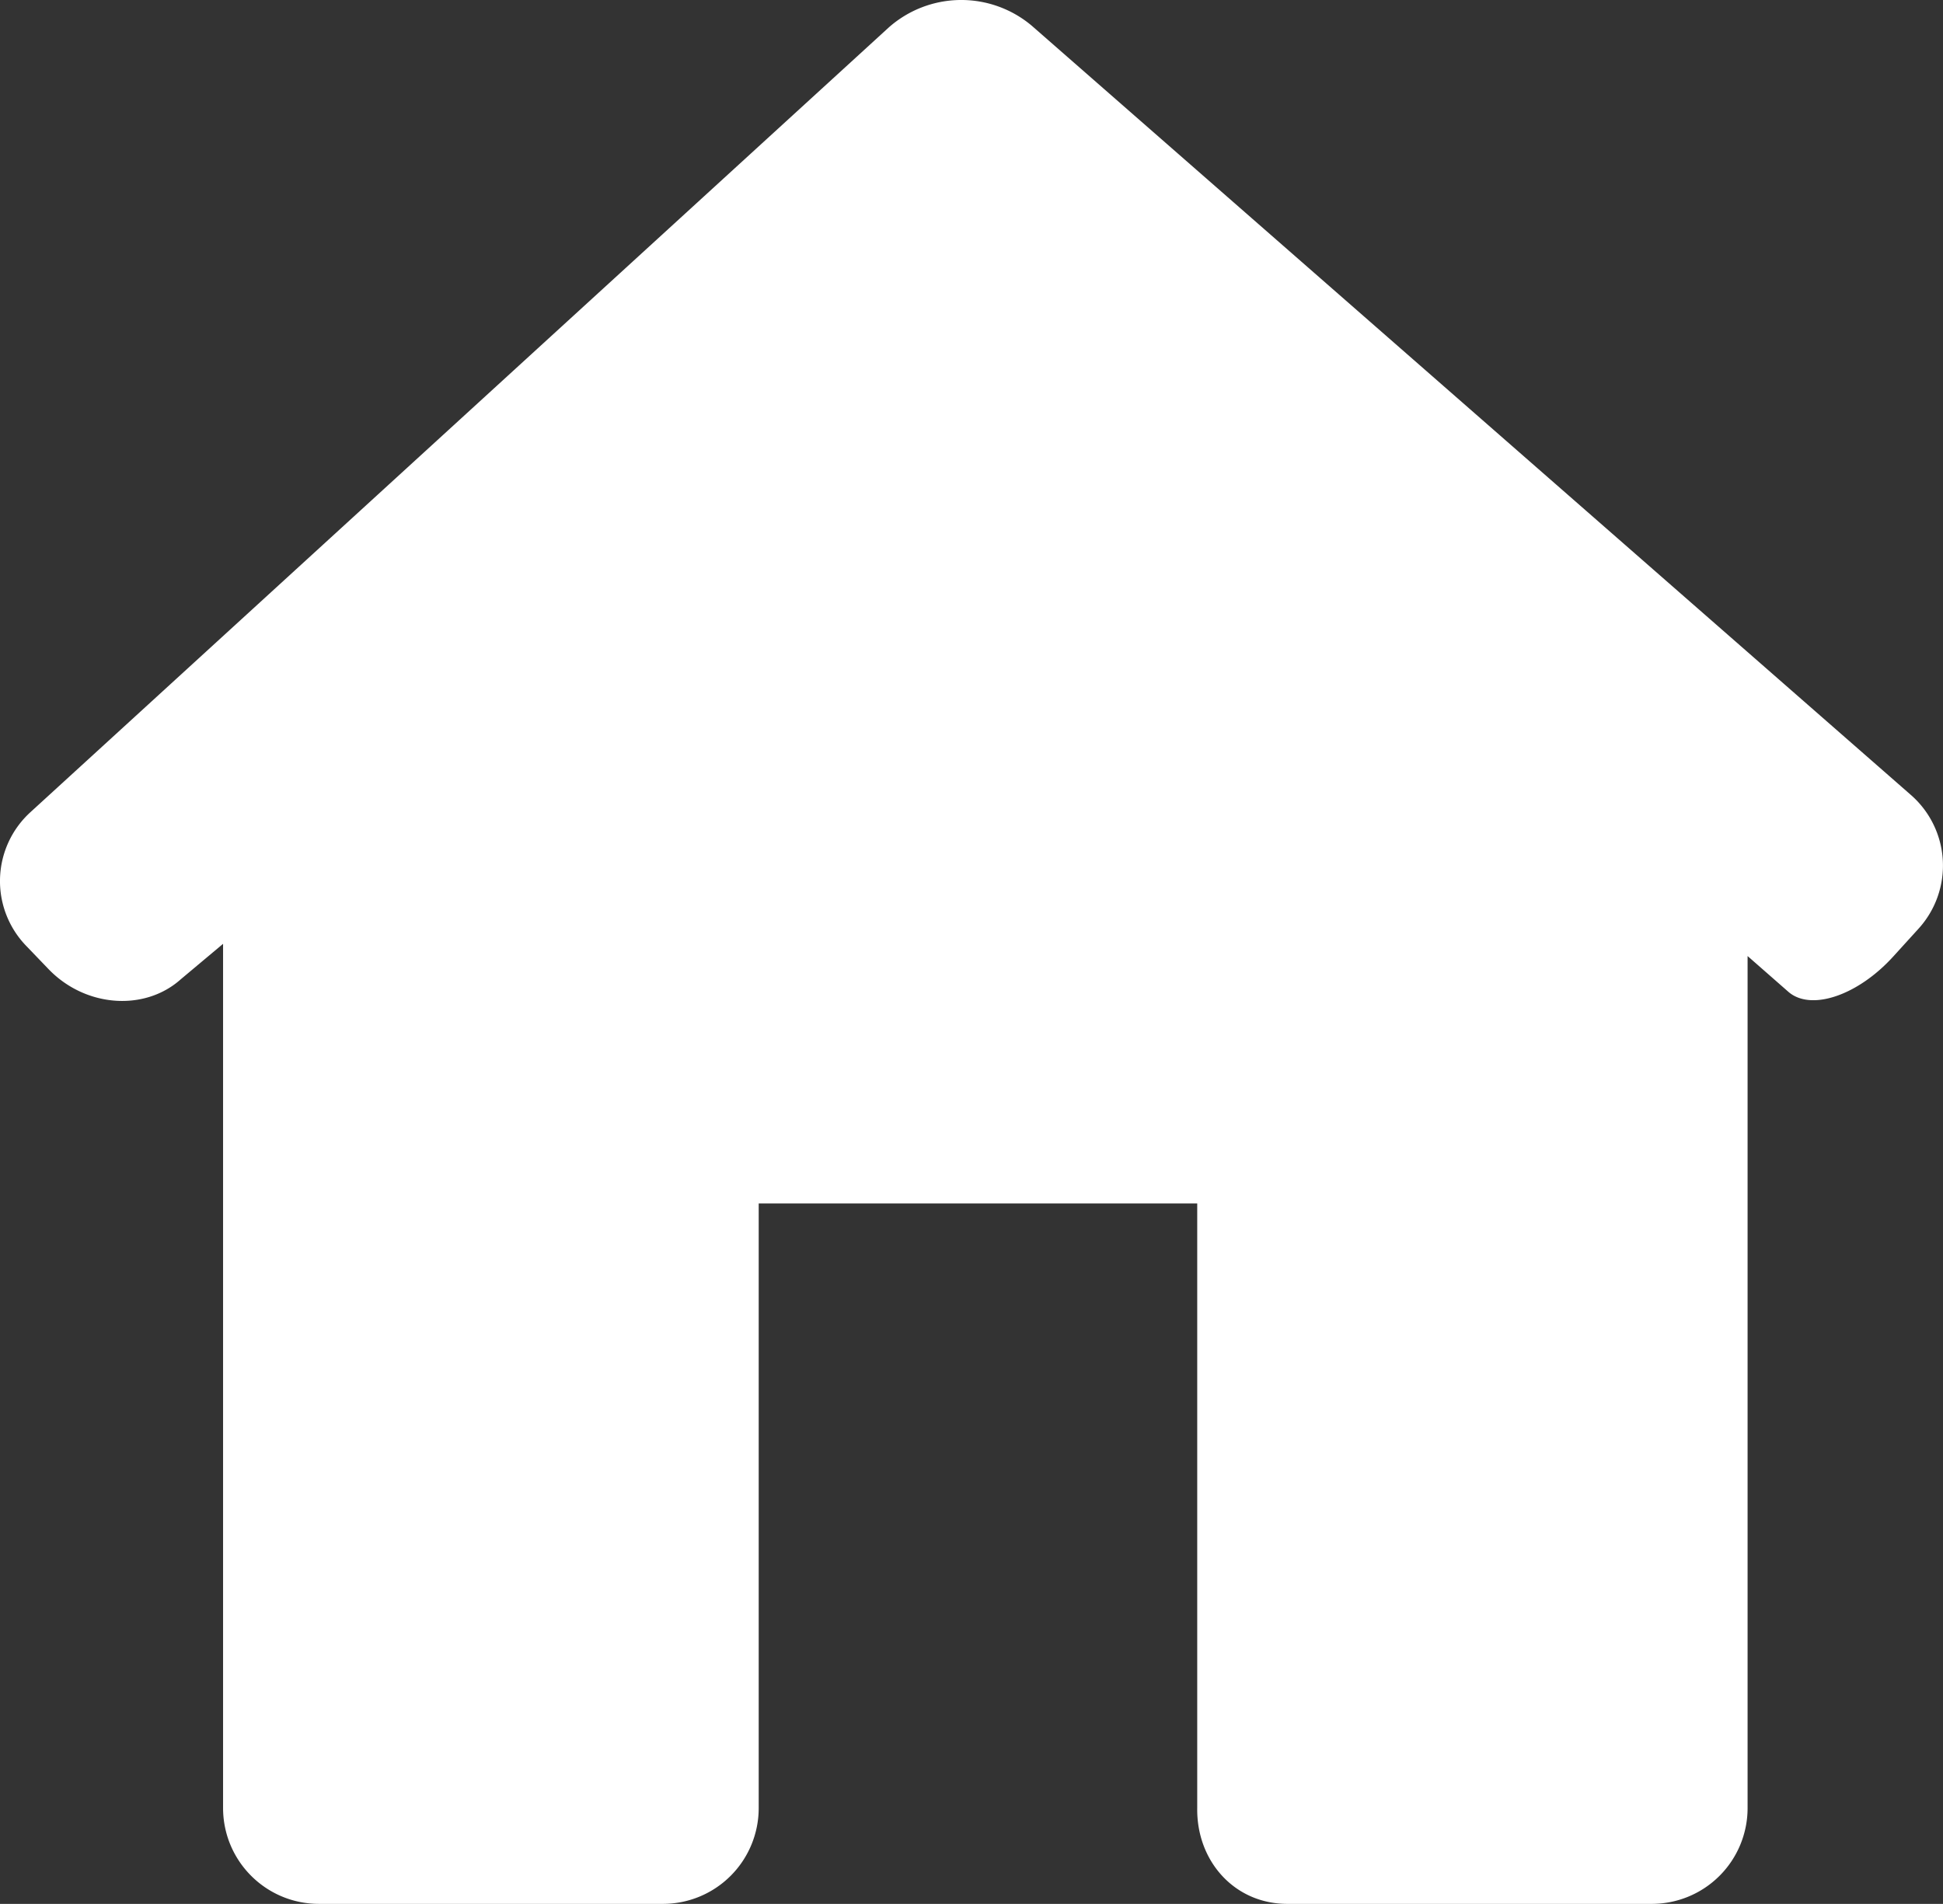
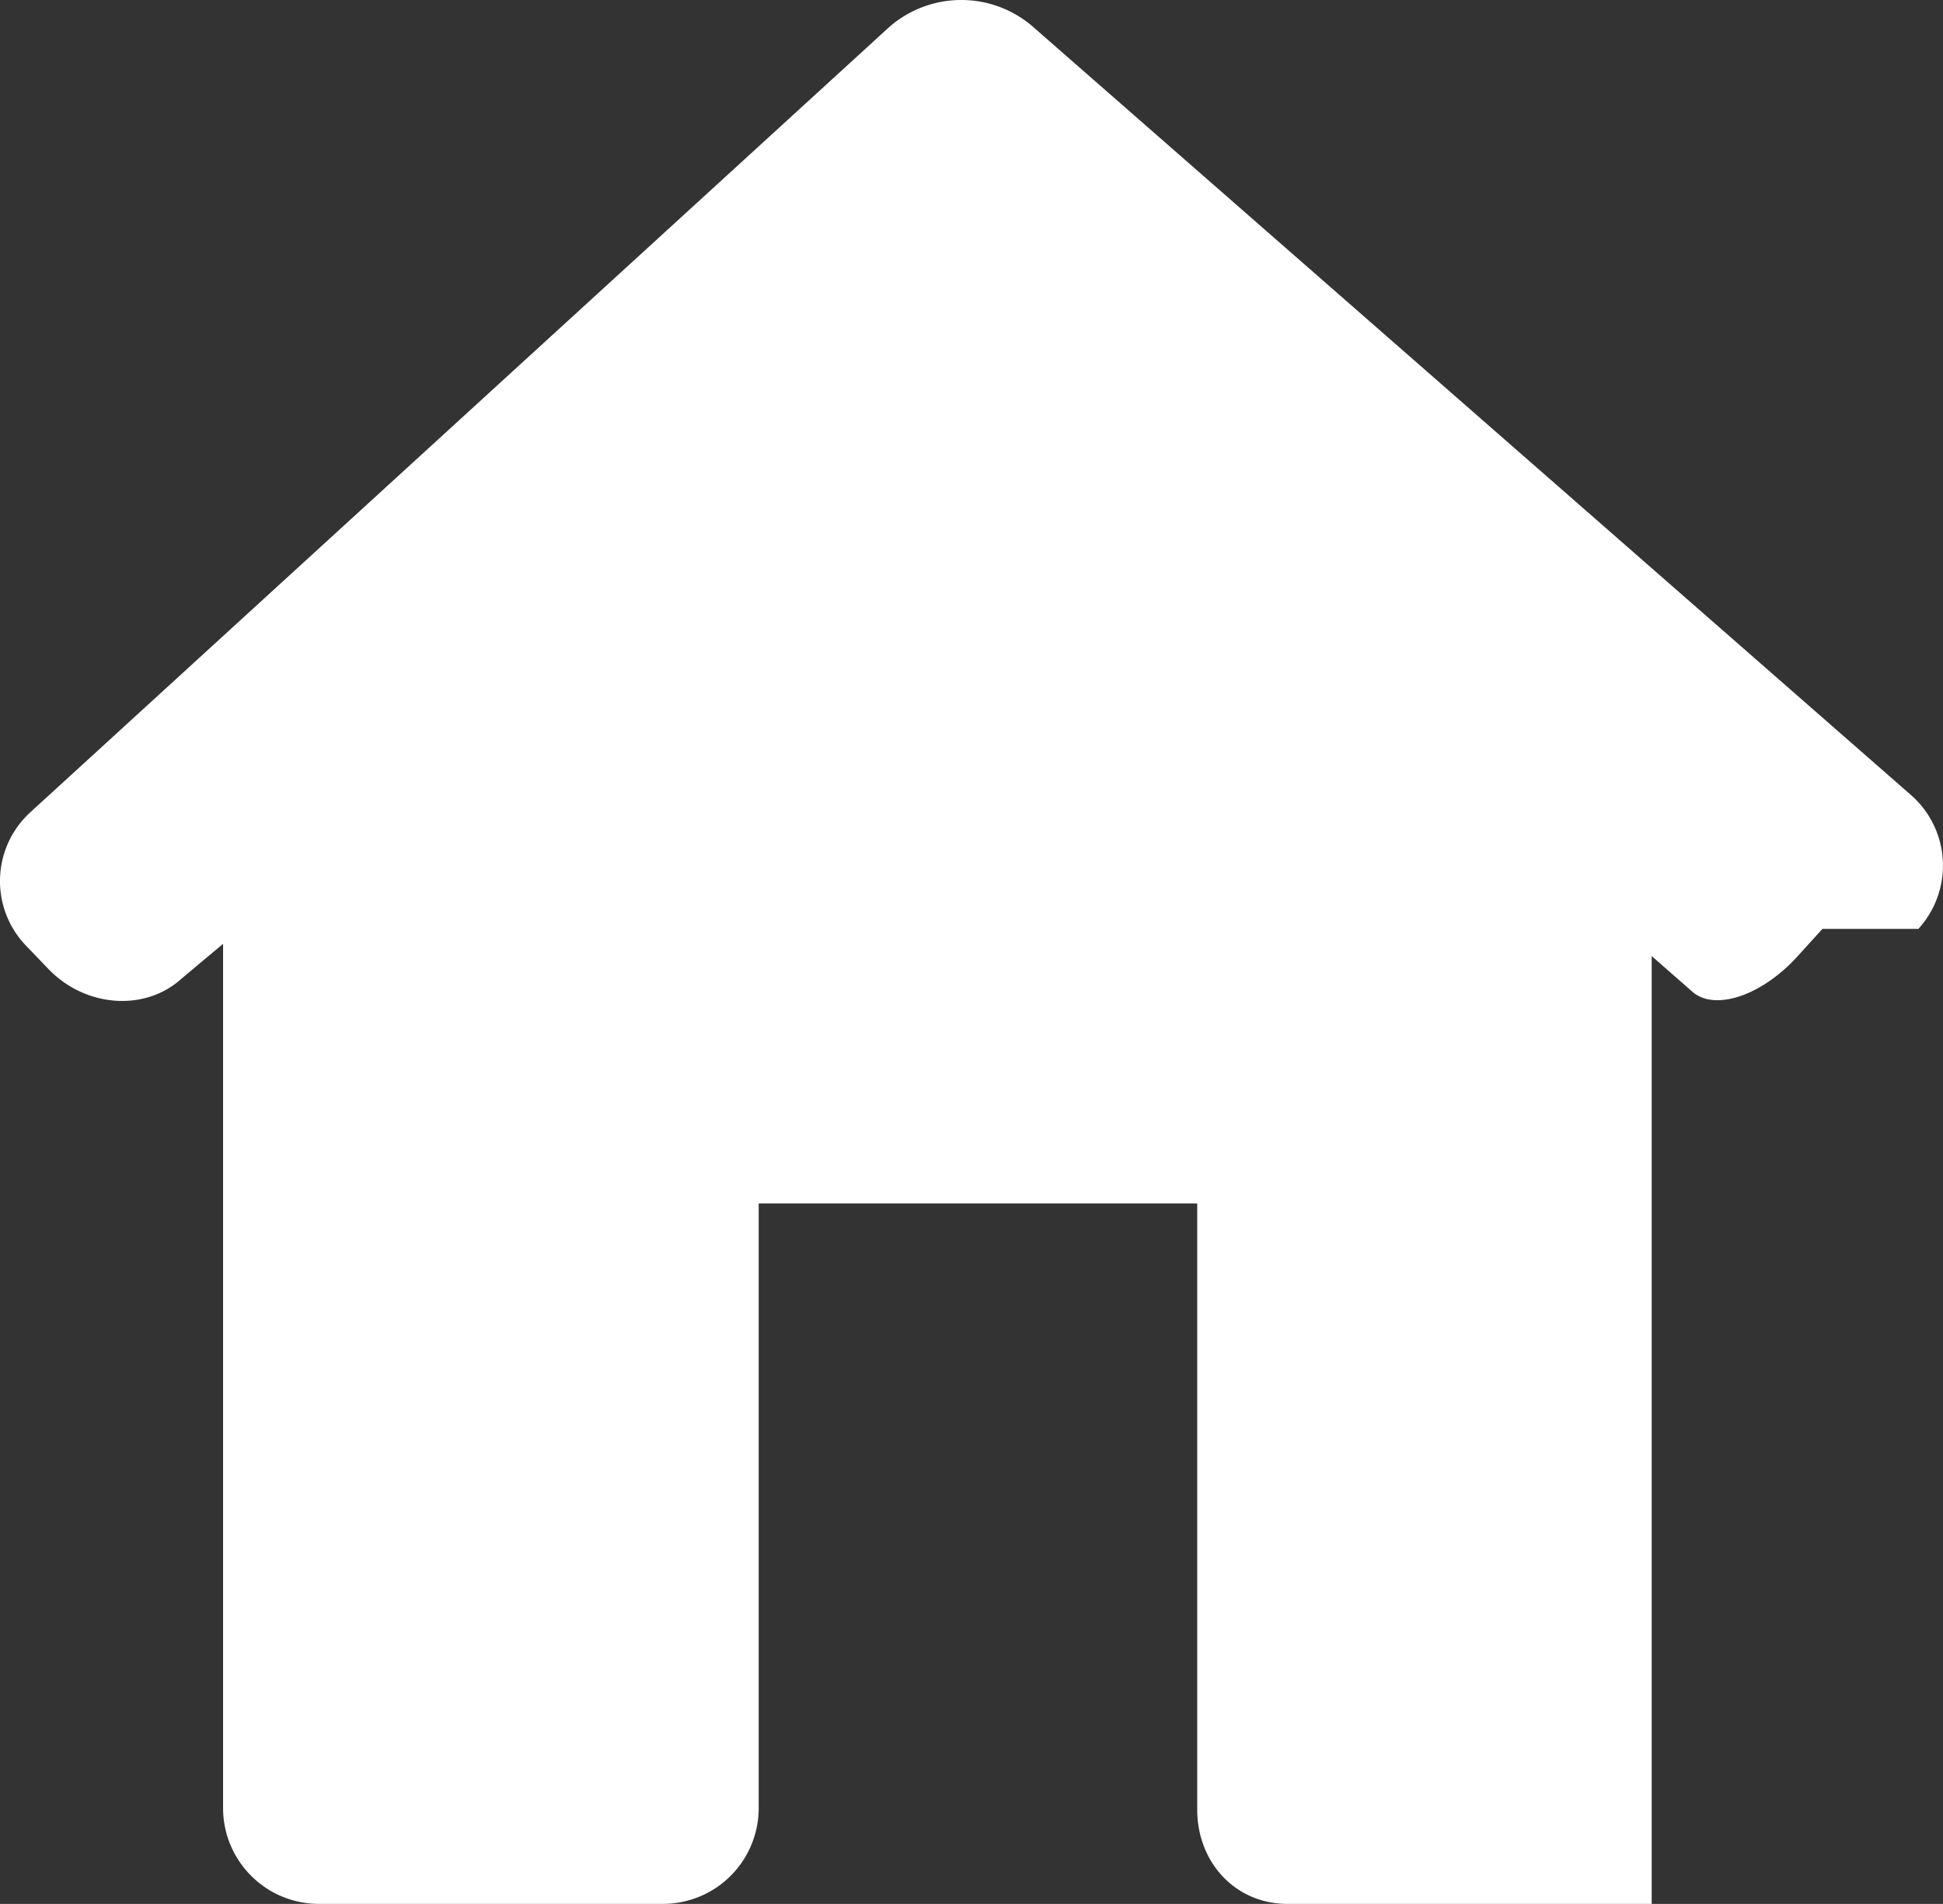
<svg xmlns="http://www.w3.org/2000/svg" viewBox="0 0 19.389 19">
  <rect x="0" y="0" width="19.389" height="19" fill="#333333" stroke="none" />
-   <path d="M19.143 9.27a.936.936 0 0 0-.077-1.339L10.295.256A1.092 1.092 0 0 0 8.87.273L.305 8.104a.93.93 0 0 0-.042 1.337l.221.23c.366.381.958.426 1.321.101l.421-.353v8.623c0 .53.428.958.957.958h3.431a.956.956 0 0 0 .957-.957V12.01h4.376v6.033c-.008.528.37.957.899.957h3.636a.956.956 0 0 0 .957-.957V9.541l.406.356c.224.197.694.039 1.049-.353l.249-.274z" fill="#fff" />
+   <path d="M19.143 9.27a.936.936 0 0 0-.077-1.339L10.295.256A1.092 1.092 0 0 0 8.87.273L.305 8.104a.93.93 0 0 0-.042 1.337l.221.23c.366.381.958.426 1.321.101l.421-.353v8.623c0 .53.428.958.957.958h3.431a.956.956 0 0 0 .957-.957V12.01h4.376v6.033c-.008.528.37.957.899.957h3.636V9.541l.406.356c.224.197.694.039 1.049-.353l.249-.274z" fill="#fff" />
</svg>